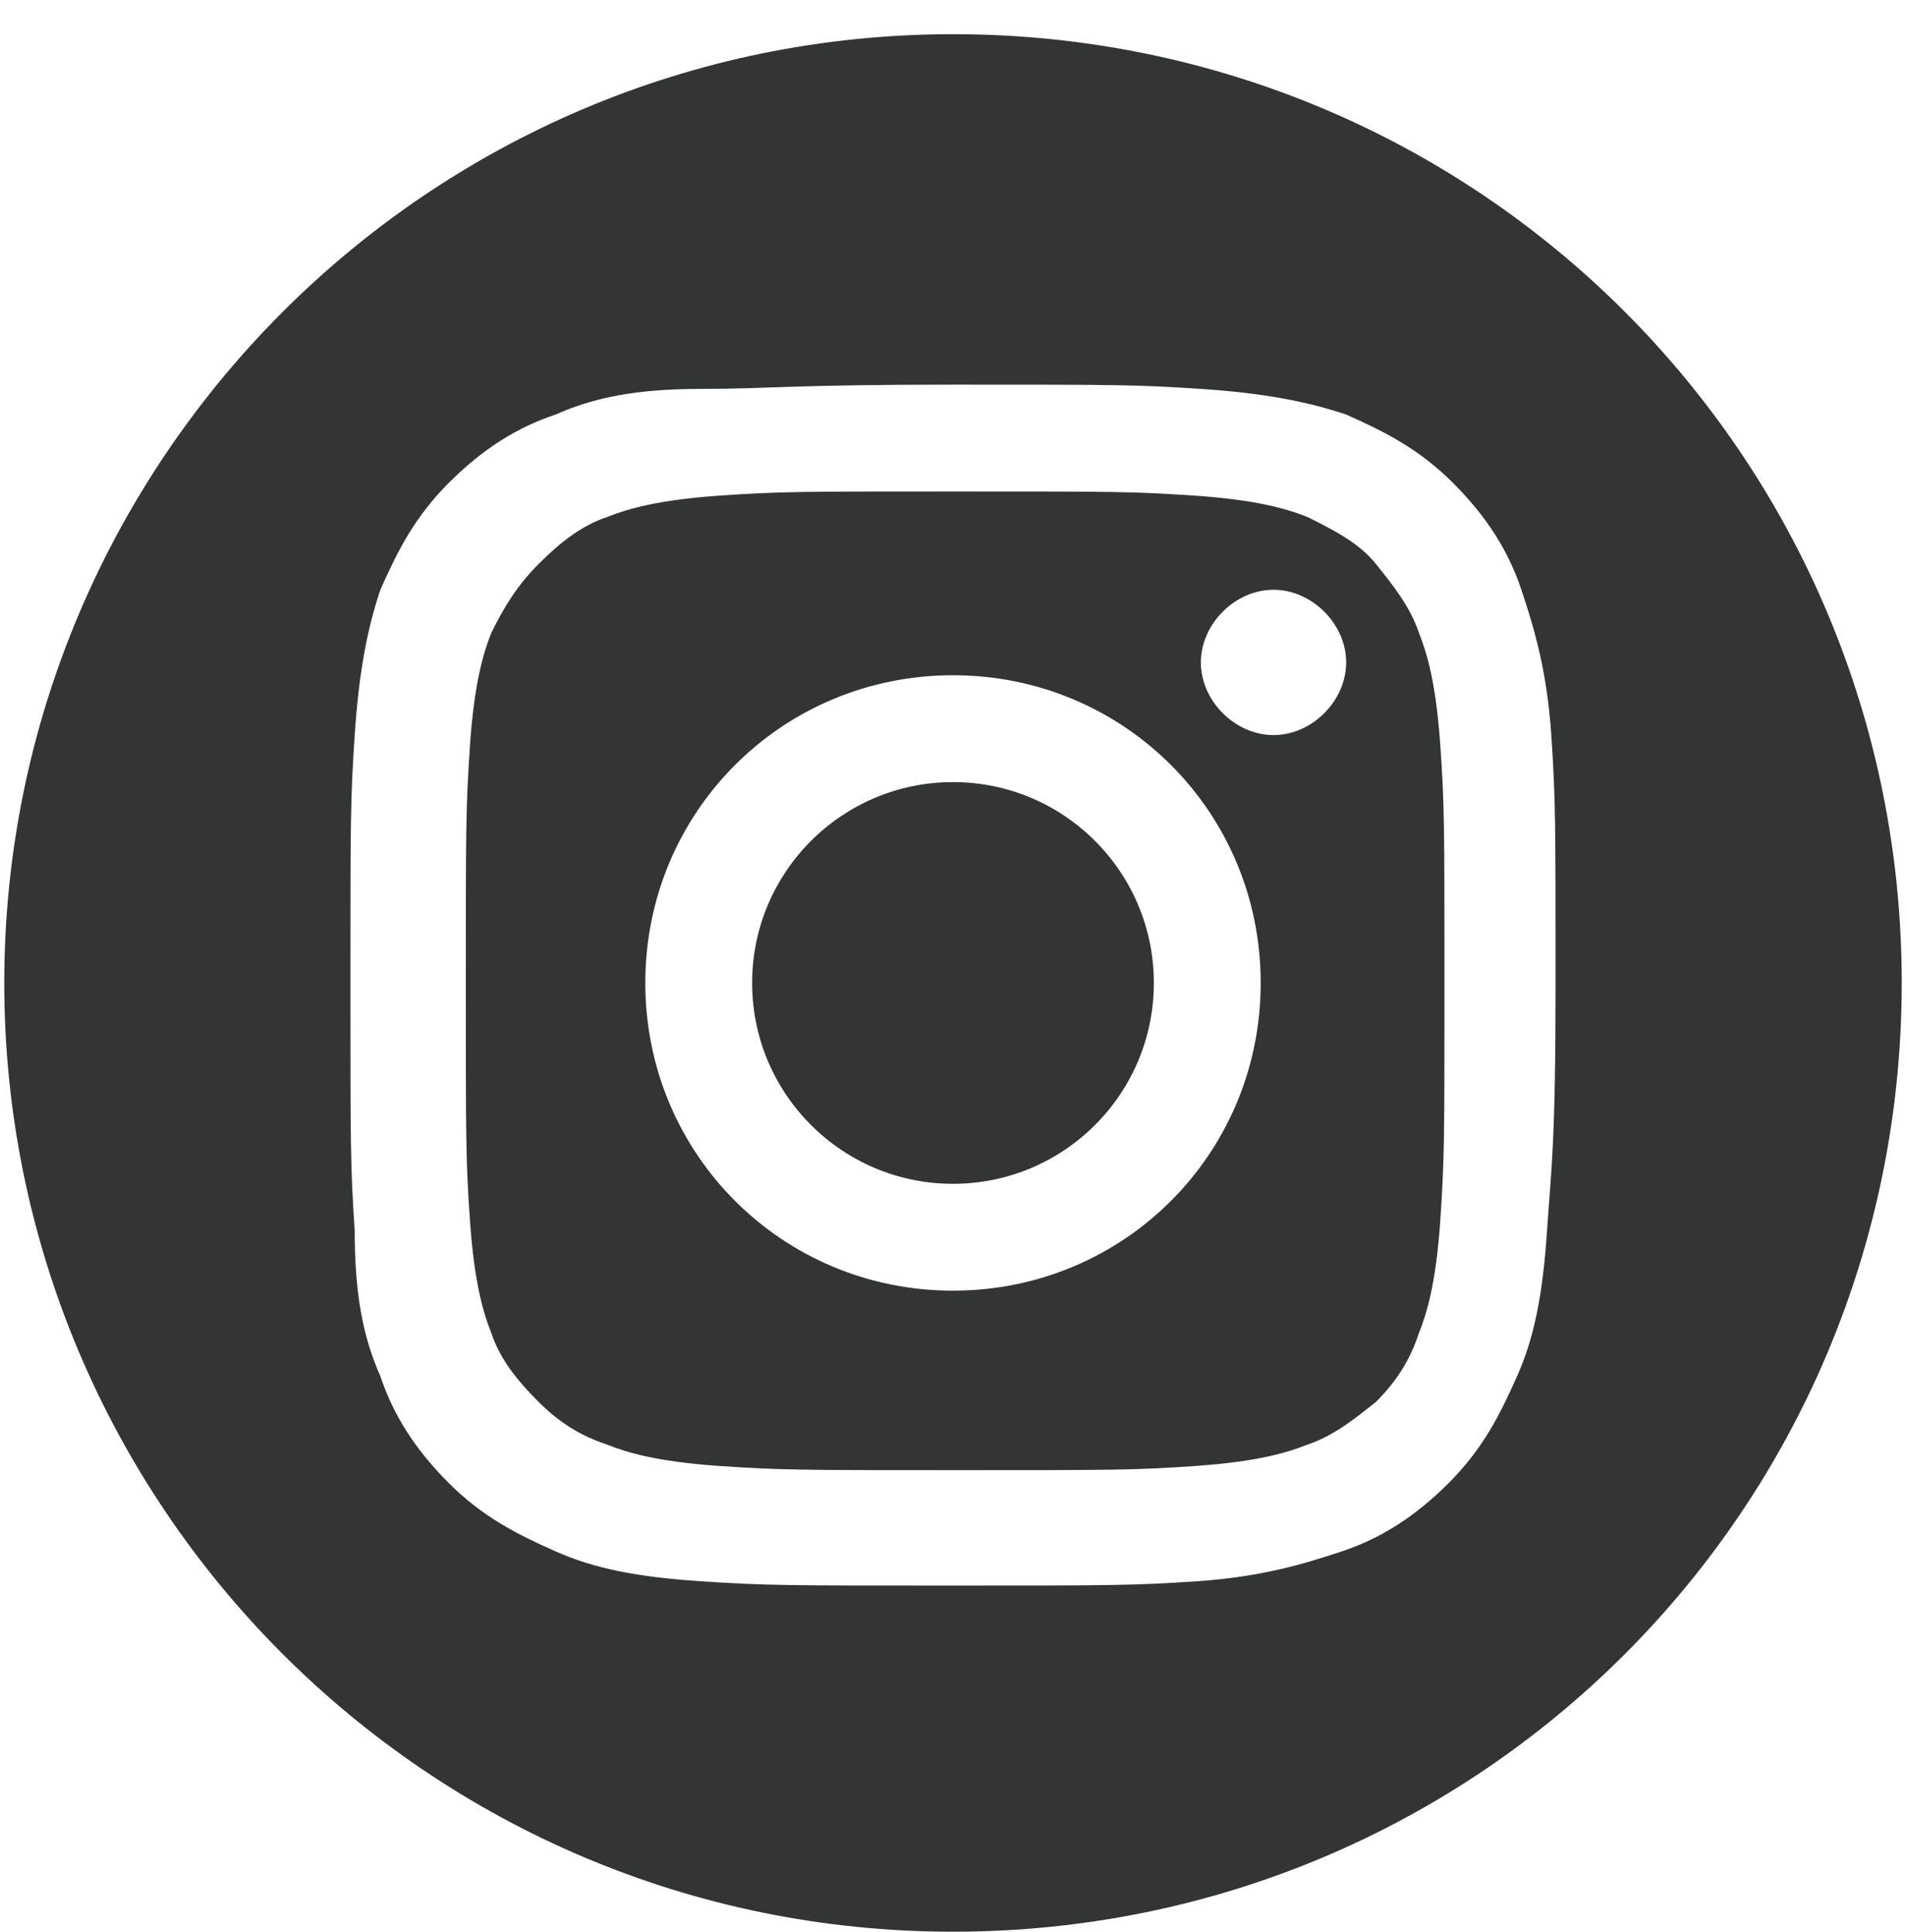
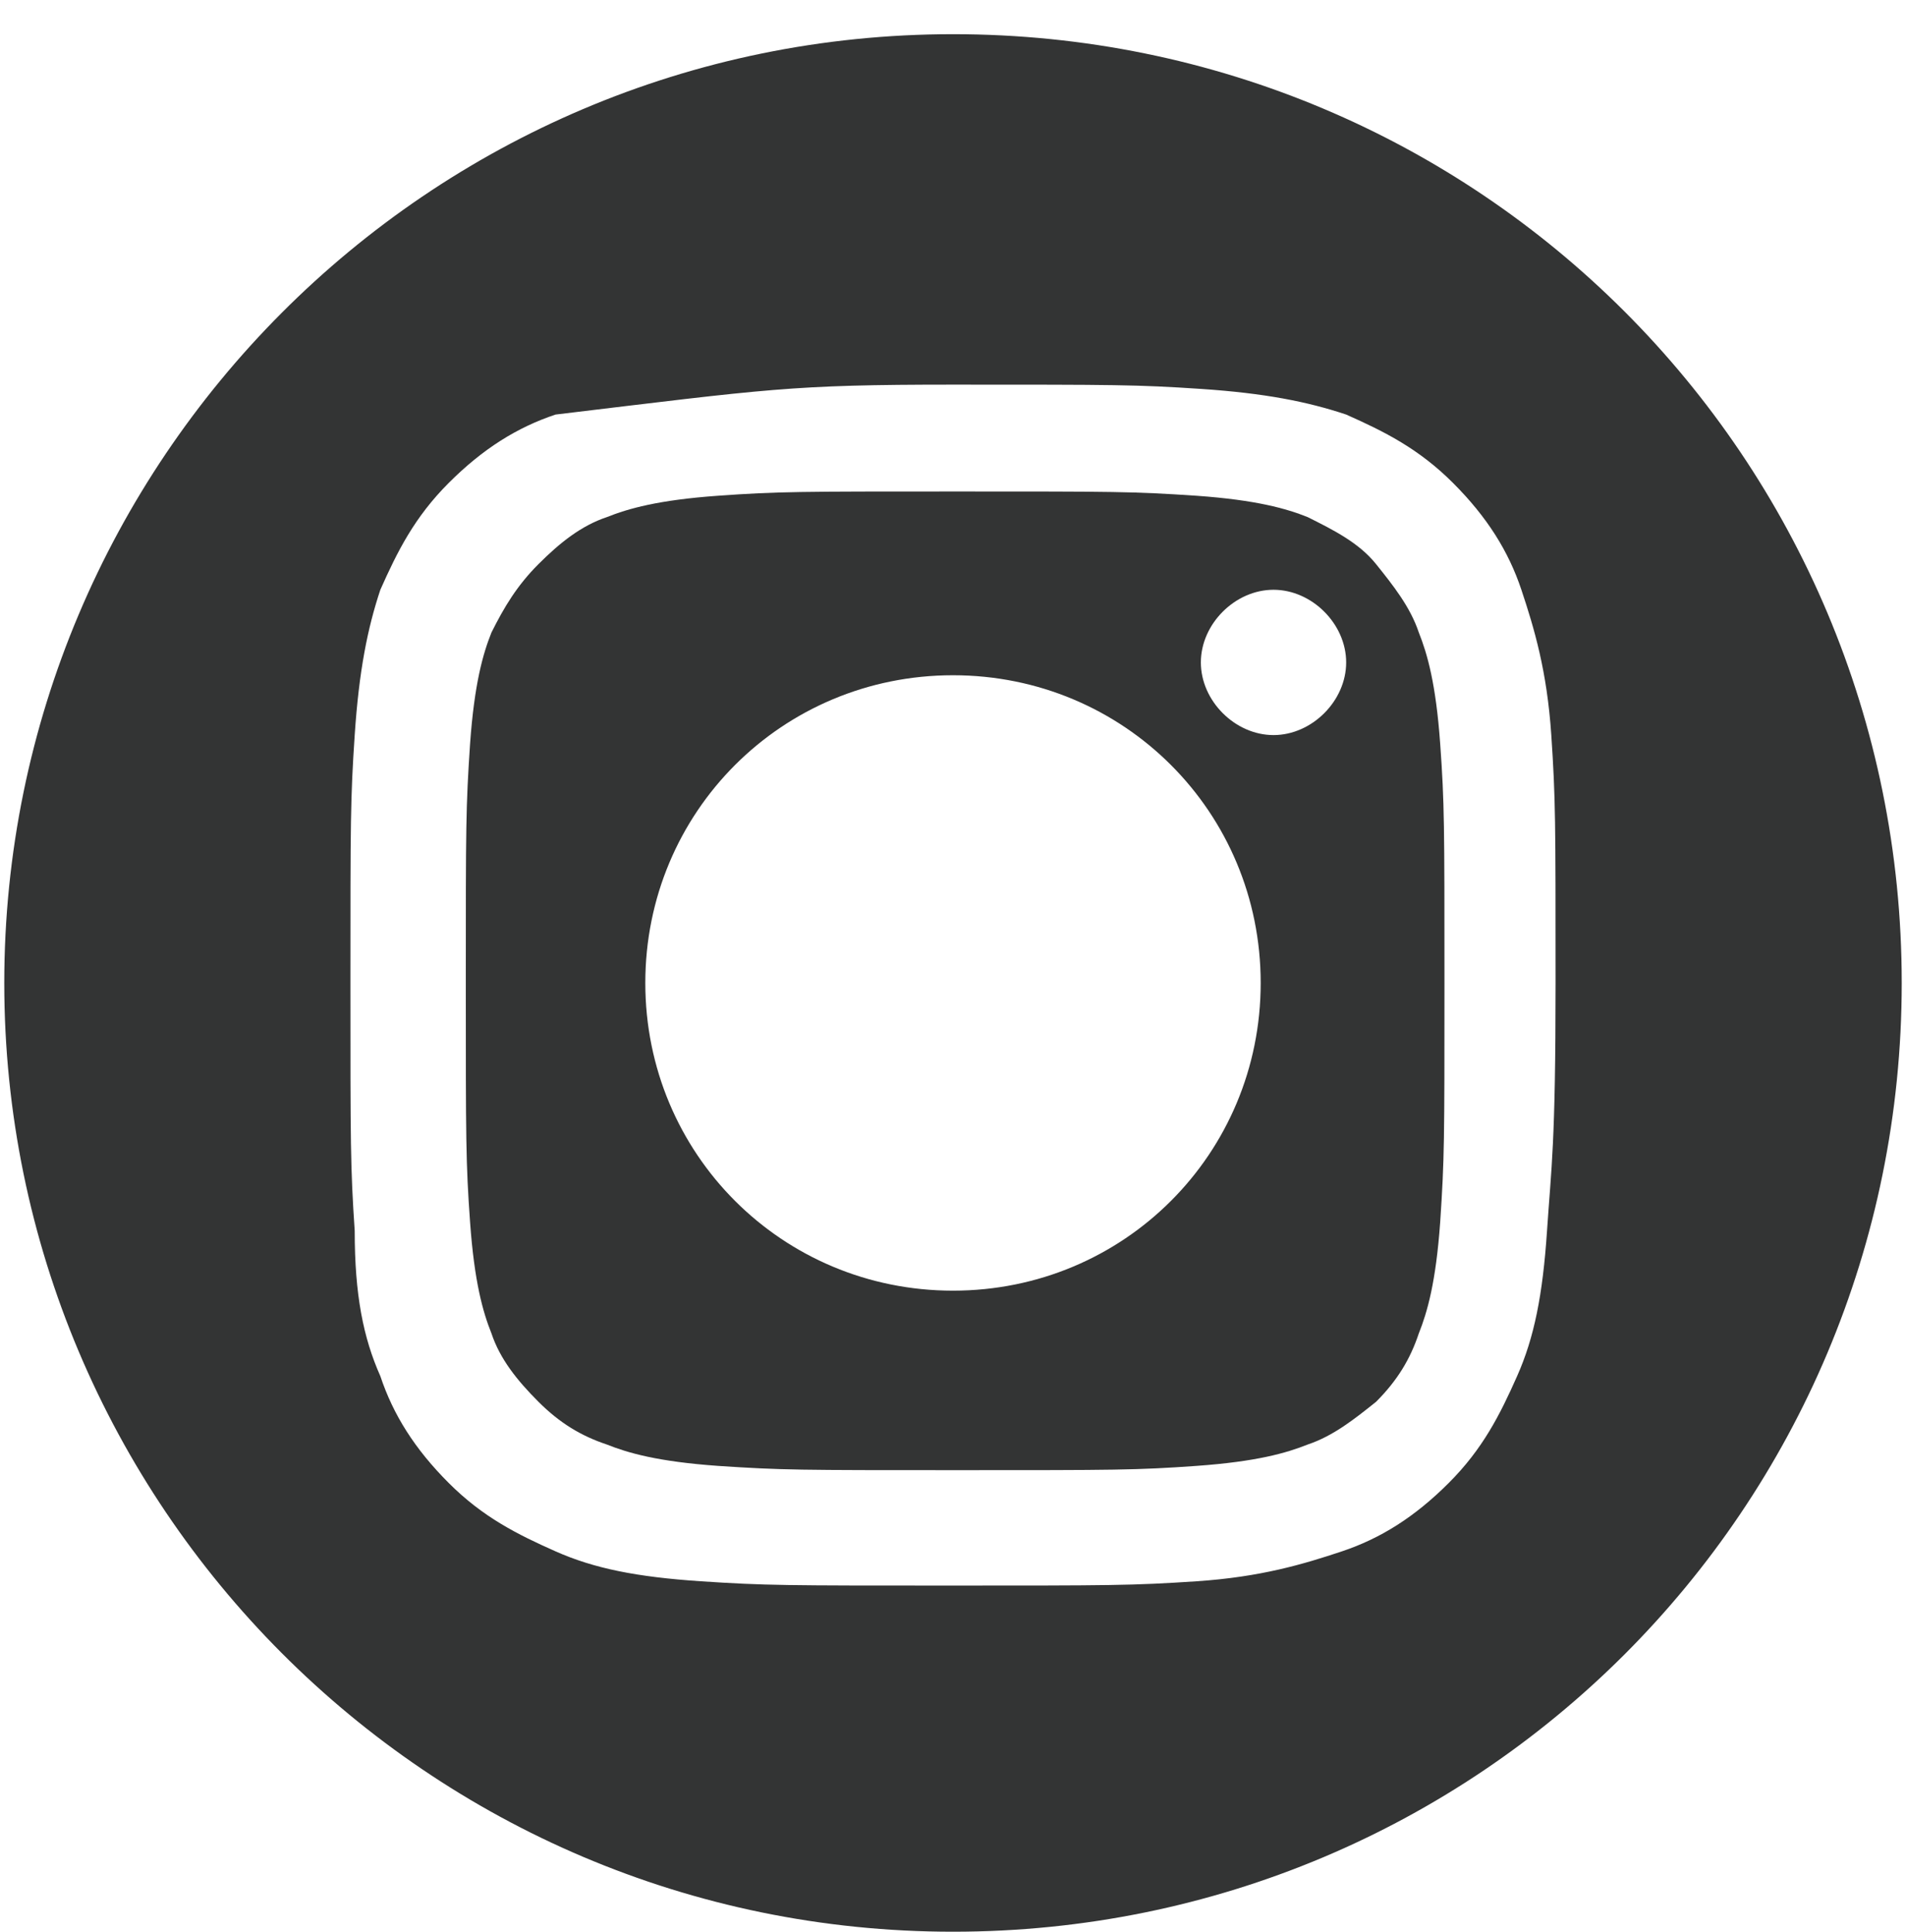
<svg xmlns="http://www.w3.org/2000/svg" version="1.1" id="_圖層_1" x="0px" y="0px" viewBox="0 0 44.6 45.2" style="enable-background:new 0 0 44.6 45.2;" xml:space="preserve">
  <style type="text/css">
	.st0{fill:#333434;}
</style>
  <g id="ig">
-     <path class="st0" d="M22.3,0.8C10,0.8,0.1,10.8,0.1,23s9.9,22.2,22.2,22.2S44.5,35.3,44.5,23S34.6,0.8,22.3,0.8z M36.2,28.8   c-0.1,1.5-0.3,2.5-0.7,3.4c-0.4,0.9-0.8,1.7-1.6,2.5c-0.8,0.8-1.6,1.3-2.5,1.6c-0.9,0.3-1.9,0.6-3.4,0.7c-1.5,0.1-2,0.1-5.8,0.1   s-4.3,0-5.8-0.1c-1.5-0.1-2.5-0.3-3.4-0.7c-0.9-0.4-1.7-0.8-2.5-1.6c-0.8-0.8-1.3-1.6-1.6-2.5c-0.4-0.9-0.6-1.9-0.6-3.4   c-0.1-1.5-0.1-2-0.1-5.8s0-4.3,0.1-5.8c0.1-1.5,0.3-2.5,0.6-3.4c0.4-0.9,0.8-1.7,1.6-2.5c0.8-0.8,1.6-1.3,2.5-1.6   c0.9-0.4,1.9-0.6,3.4-0.6C18,9.1,18.5,9,22.3,9s4.3,0,5.8,0.1c1.5,0.1,2.5,0.3,3.4,0.6c0.9,0.4,1.7,0.8,2.5,1.6   c0.8,0.8,1.3,1.6,1.6,2.5c0.3,0.9,0.6,1.9,0.7,3.4c0.1,1.5,0.1,2,0.1,5.8S36.3,27.3,36.2,28.8z" />
-     <circle class="st0" cx="22.3" cy="23" r="4.7" />
+     <path class="st0" d="M22.3,0.8C10,0.8,0.1,10.8,0.1,23s9.9,22.2,22.2,22.2S44.5,35.3,44.5,23S34.6,0.8,22.3,0.8z M36.2,28.8   c-0.1,1.5-0.3,2.5-0.7,3.4c-0.4,0.9-0.8,1.7-1.6,2.5c-0.8,0.8-1.6,1.3-2.5,1.6c-0.9,0.3-1.9,0.6-3.4,0.7c-1.5,0.1-2,0.1-5.8,0.1   s-4.3,0-5.8-0.1c-1.5-0.1-2.5-0.3-3.4-0.7c-0.9-0.4-1.7-0.8-2.5-1.6c-0.8-0.8-1.3-1.6-1.6-2.5c-0.4-0.9-0.6-1.9-0.6-3.4   c-0.1-1.5-0.1-2-0.1-5.8s0-4.3,0.1-5.8c0.1-1.5,0.3-2.5,0.6-3.4c0.4-0.9,0.8-1.7,1.6-2.5c0.8-0.8,1.6-1.3,2.5-1.6   C18,9.1,18.5,9,22.3,9s4.3,0,5.8,0.1c1.5,0.1,2.5,0.3,3.4,0.6c0.9,0.4,1.7,0.8,2.5,1.6   c0.8,0.8,1.3,1.6,1.6,2.5c0.3,0.9,0.6,1.9,0.7,3.4c0.1,1.5,0.1,2,0.1,5.8S36.3,27.3,36.2,28.8z" />
    <path class="st0" d="M33.7,17.4c-0.1-1.4-0.3-2.1-0.5-2.6c-0.2-0.6-0.6-1.1-1-1.6s-1-0.8-1.6-1.1c-0.5-0.2-1.2-0.4-2.6-0.5   c-1.5-0.1-1.9-0.1-5.6-0.1s-4.2,0-5.6,0.1c-1.4,0.1-2.1,0.3-2.6,0.5c-0.6,0.2-1.1,0.6-1.6,1.1s-0.8,1-1.1,1.6   c-0.2,0.5-0.4,1.2-0.5,2.6c-0.1,1.5-0.1,1.9-0.1,5.6s0,4.2,0.1,5.6c0.1,1.4,0.3,2.1,0.5,2.6c0.2,0.6,0.6,1.1,1.1,1.6s1,0.8,1.6,1   c0.5,0.2,1.2,0.4,2.6,0.5c1.5,0.1,1.9,0.1,5.6,0.1s4.2,0,5.6-0.1c1.4-0.1,2.1-0.3,2.6-0.5c0.6-0.2,1.1-0.6,1.6-1   c0.5-0.5,0.8-1,1-1.6c0.2-0.5,0.4-1.2,0.5-2.6c0.1-1.5,0.1-1.9,0.1-5.6S33.8,18.8,33.7,17.4z M22.3,30.2c-4,0-7.2-3.2-7.2-7.2   s3.2-7.2,7.2-7.2s7.2,3.2,7.2,7.2S26.3,30.2,22.3,30.2z M29.8,17.2c-0.9,0-1.7-0.8-1.7-1.7s0.8-1.7,1.7-1.7s1.7,0.8,1.7,1.7   S30.7,17.2,29.8,17.2z" />
  </g>
</svg>